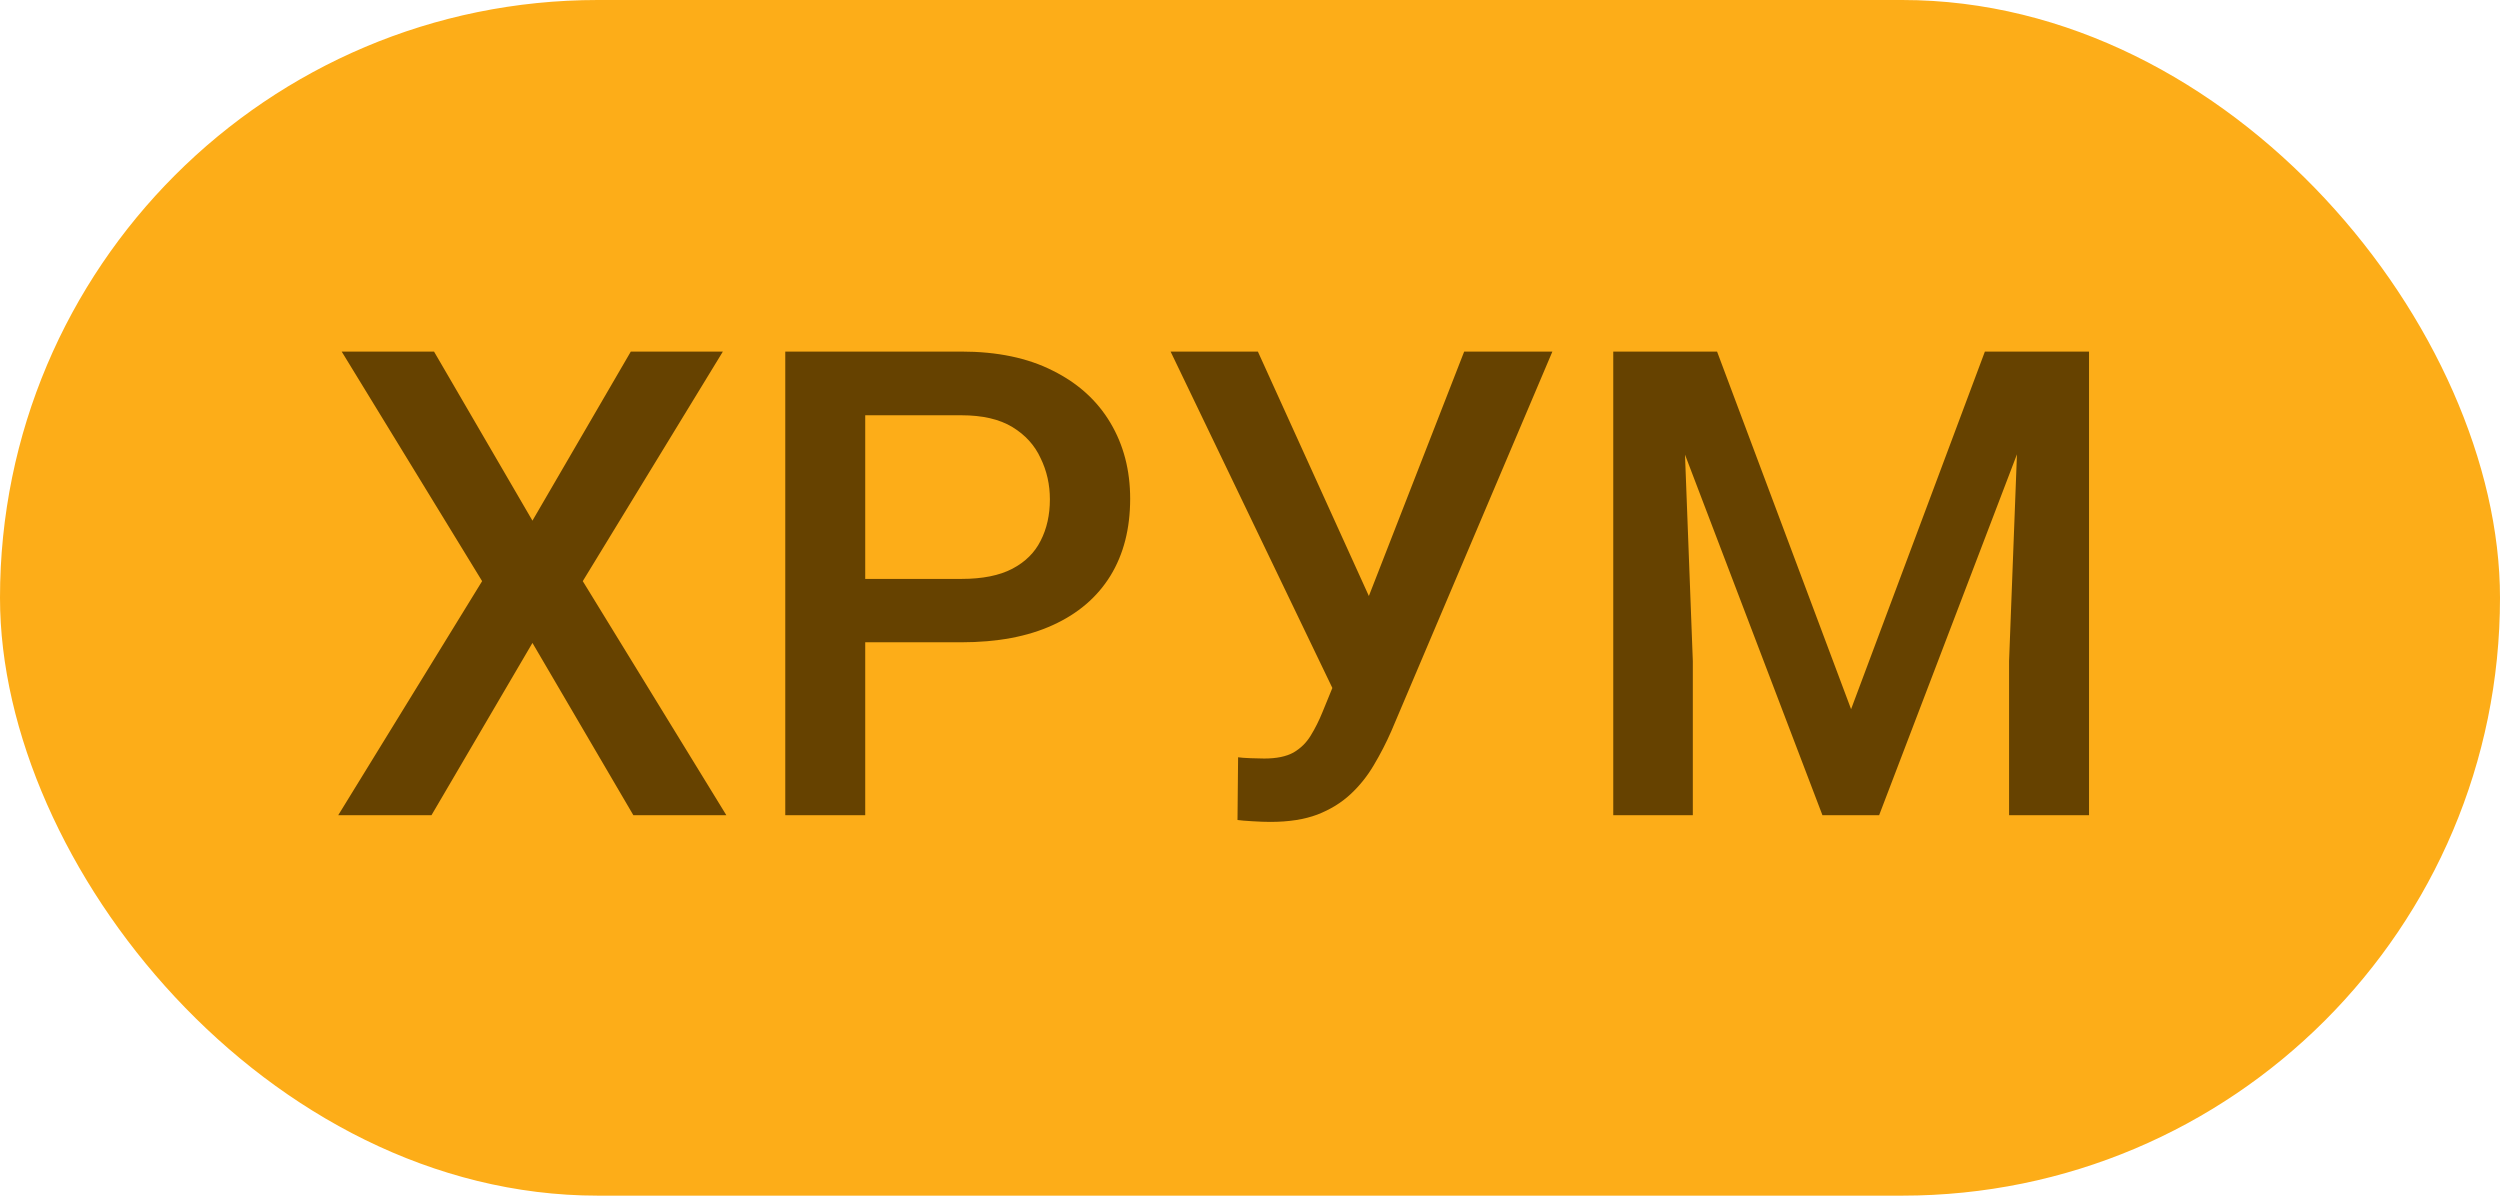
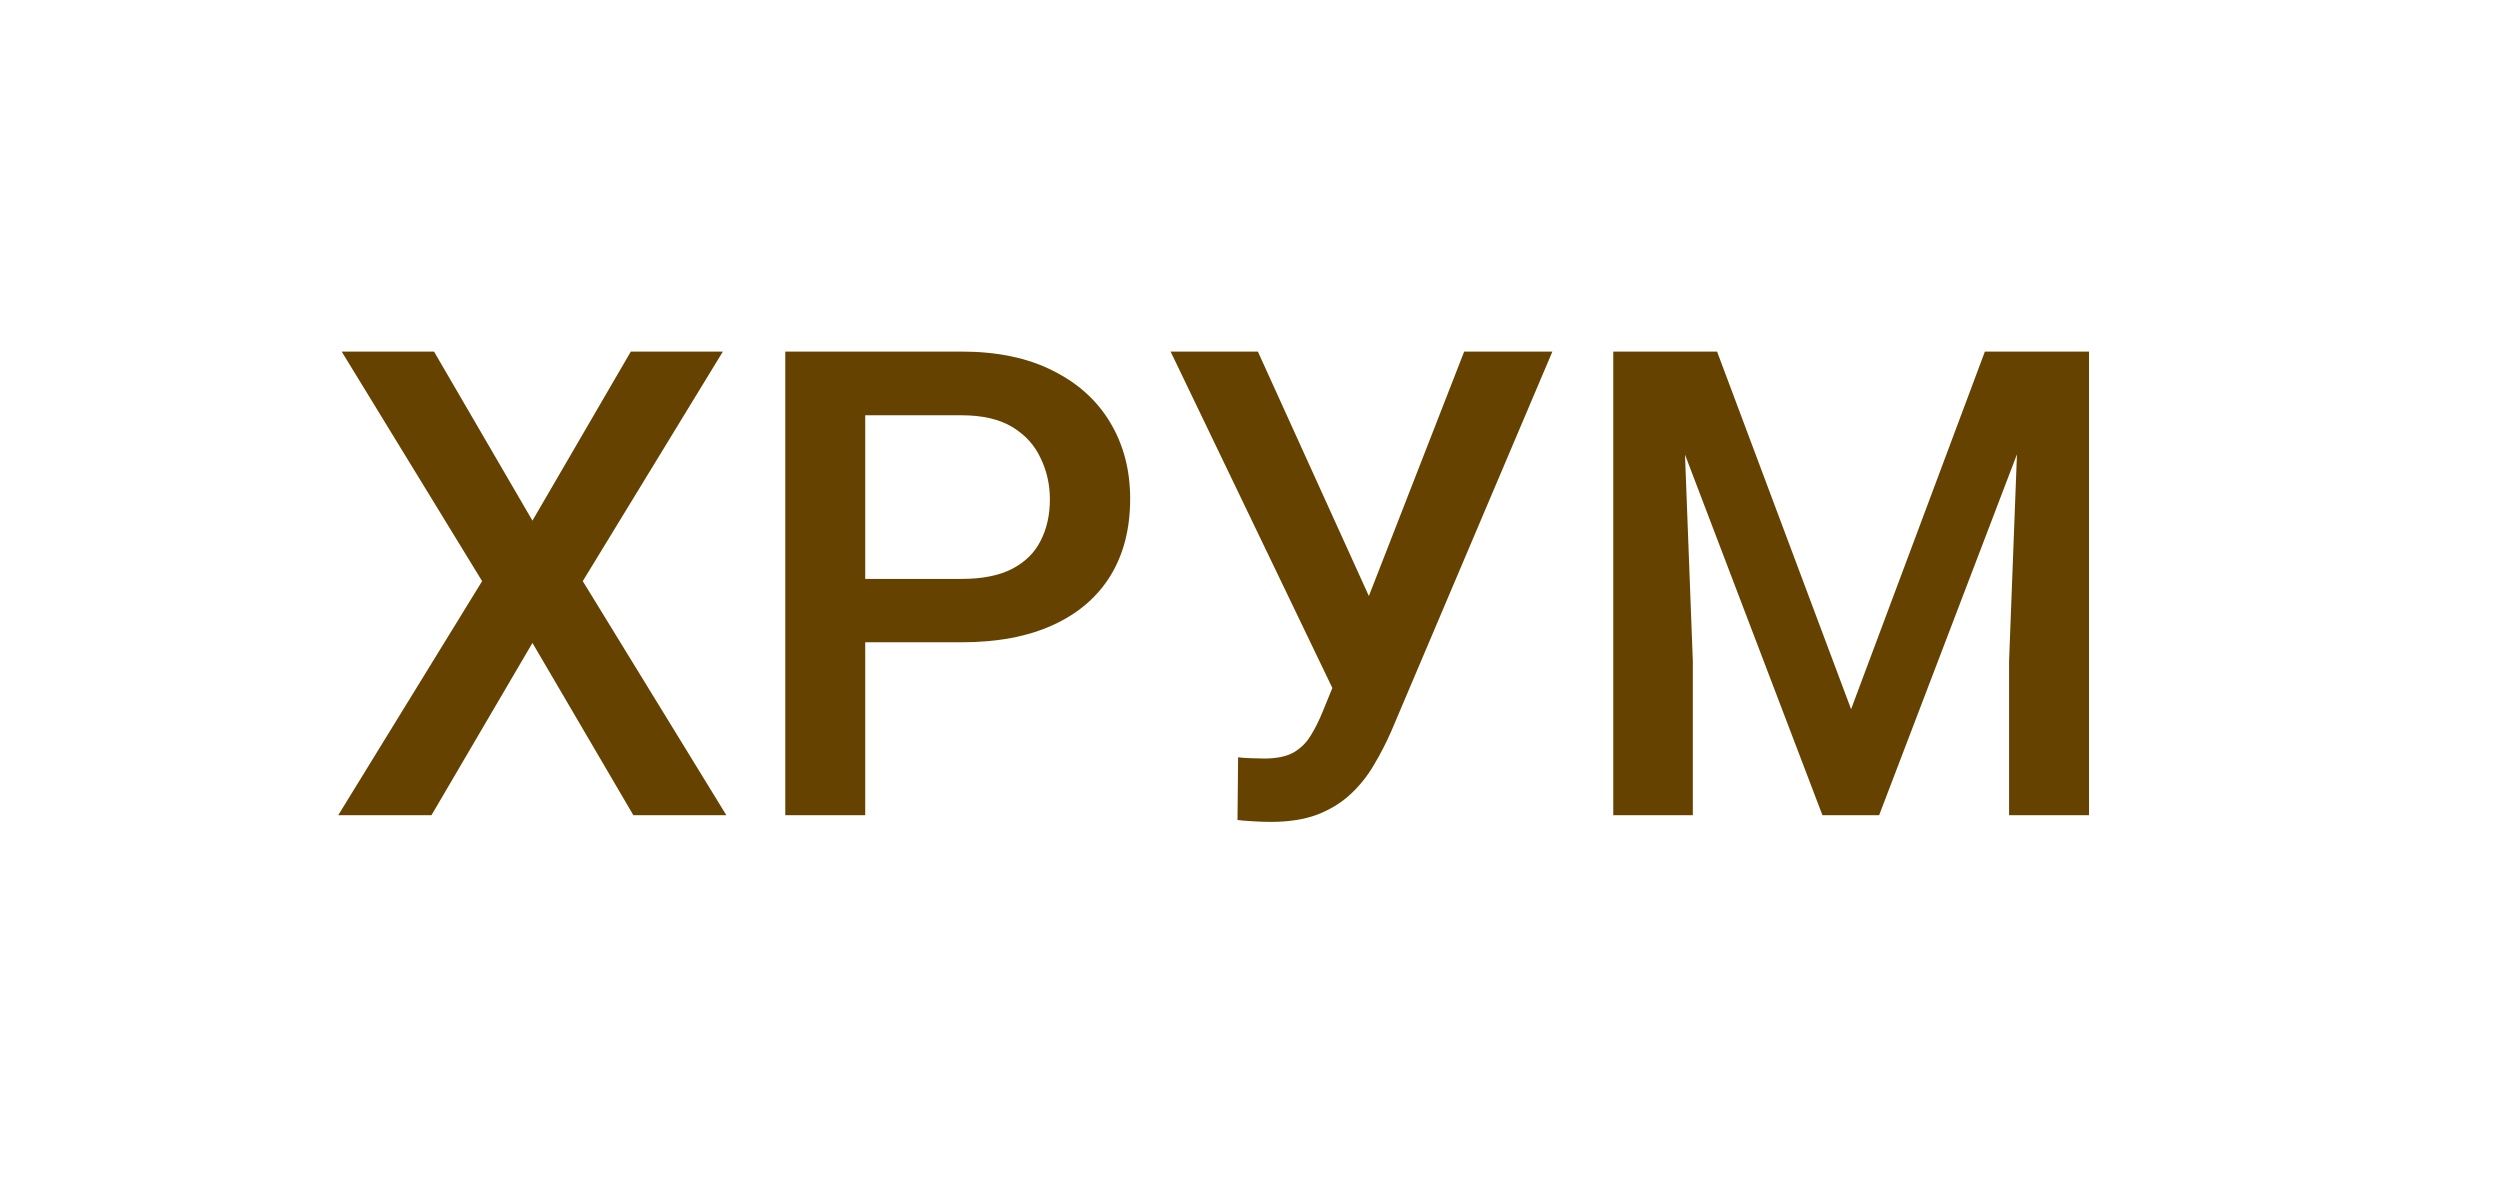
<svg xmlns="http://www.w3.org/2000/svg" width="46" height="22" viewBox="0 0 46 22" fill="none">
-   <rect width="46" height="22" rx="11" fill="#FDAD18" />
  <path d="M7.986 6.469L9.797 9.58L11.607 6.469H13.301L10.723 10.693L13.365 15H11.654L9.797 11.83L7.939 15H6.223L8.871 10.693L6.287 6.469H7.986ZM17.689 11.818H15.469V10.652H17.689C18.076 10.652 18.389 10.59 18.627 10.465C18.865 10.34 19.039 10.168 19.148 9.949C19.262 9.727 19.318 9.473 19.318 9.188C19.318 8.918 19.262 8.666 19.148 8.432C19.039 8.193 18.865 8.002 18.627 7.857C18.389 7.713 18.076 7.641 17.689 7.641H15.92V15H14.449V6.469H17.689C18.35 6.469 18.91 6.586 19.371 6.82C19.836 7.051 20.189 7.371 20.432 7.781C20.674 8.188 20.795 8.652 20.795 9.176C20.795 9.727 20.674 10.199 20.432 10.594C20.189 10.988 19.836 11.291 19.371 11.502C18.91 11.713 18.35 11.818 17.689 11.818ZM24.773 12.029L26.941 6.469H28.564L25.6 13.453C25.506 13.668 25.398 13.877 25.277 14.08C25.16 14.279 25.018 14.457 24.85 14.613C24.682 14.77 24.479 14.895 24.24 14.988C24.002 15.078 23.713 15.123 23.373 15.123C23.283 15.123 23.174 15.119 23.045 15.111C22.92 15.104 22.828 15.096 22.77 15.088L22.781 13.934C22.828 13.941 22.906 13.947 23.016 13.951C23.129 13.955 23.211 13.957 23.262 13.957C23.488 13.957 23.668 13.92 23.801 13.846C23.934 13.768 24.039 13.664 24.117 13.535C24.199 13.402 24.271 13.258 24.334 13.102L24.773 12.029ZM23.145 6.469L25.289 11.191L25.711 12.727L24.568 12.768L21.539 6.469H23.145ZM30.281 6.469H31.594L34.06 13.049L36.522 6.469H37.834L34.576 15H33.533L30.281 6.469ZM29.684 6.469H30.932L31.148 12.164V15H29.684V6.469ZM37.184 6.469H38.438V15H36.967V12.164L37.184 6.469Z" fill="#664200" />
</svg>